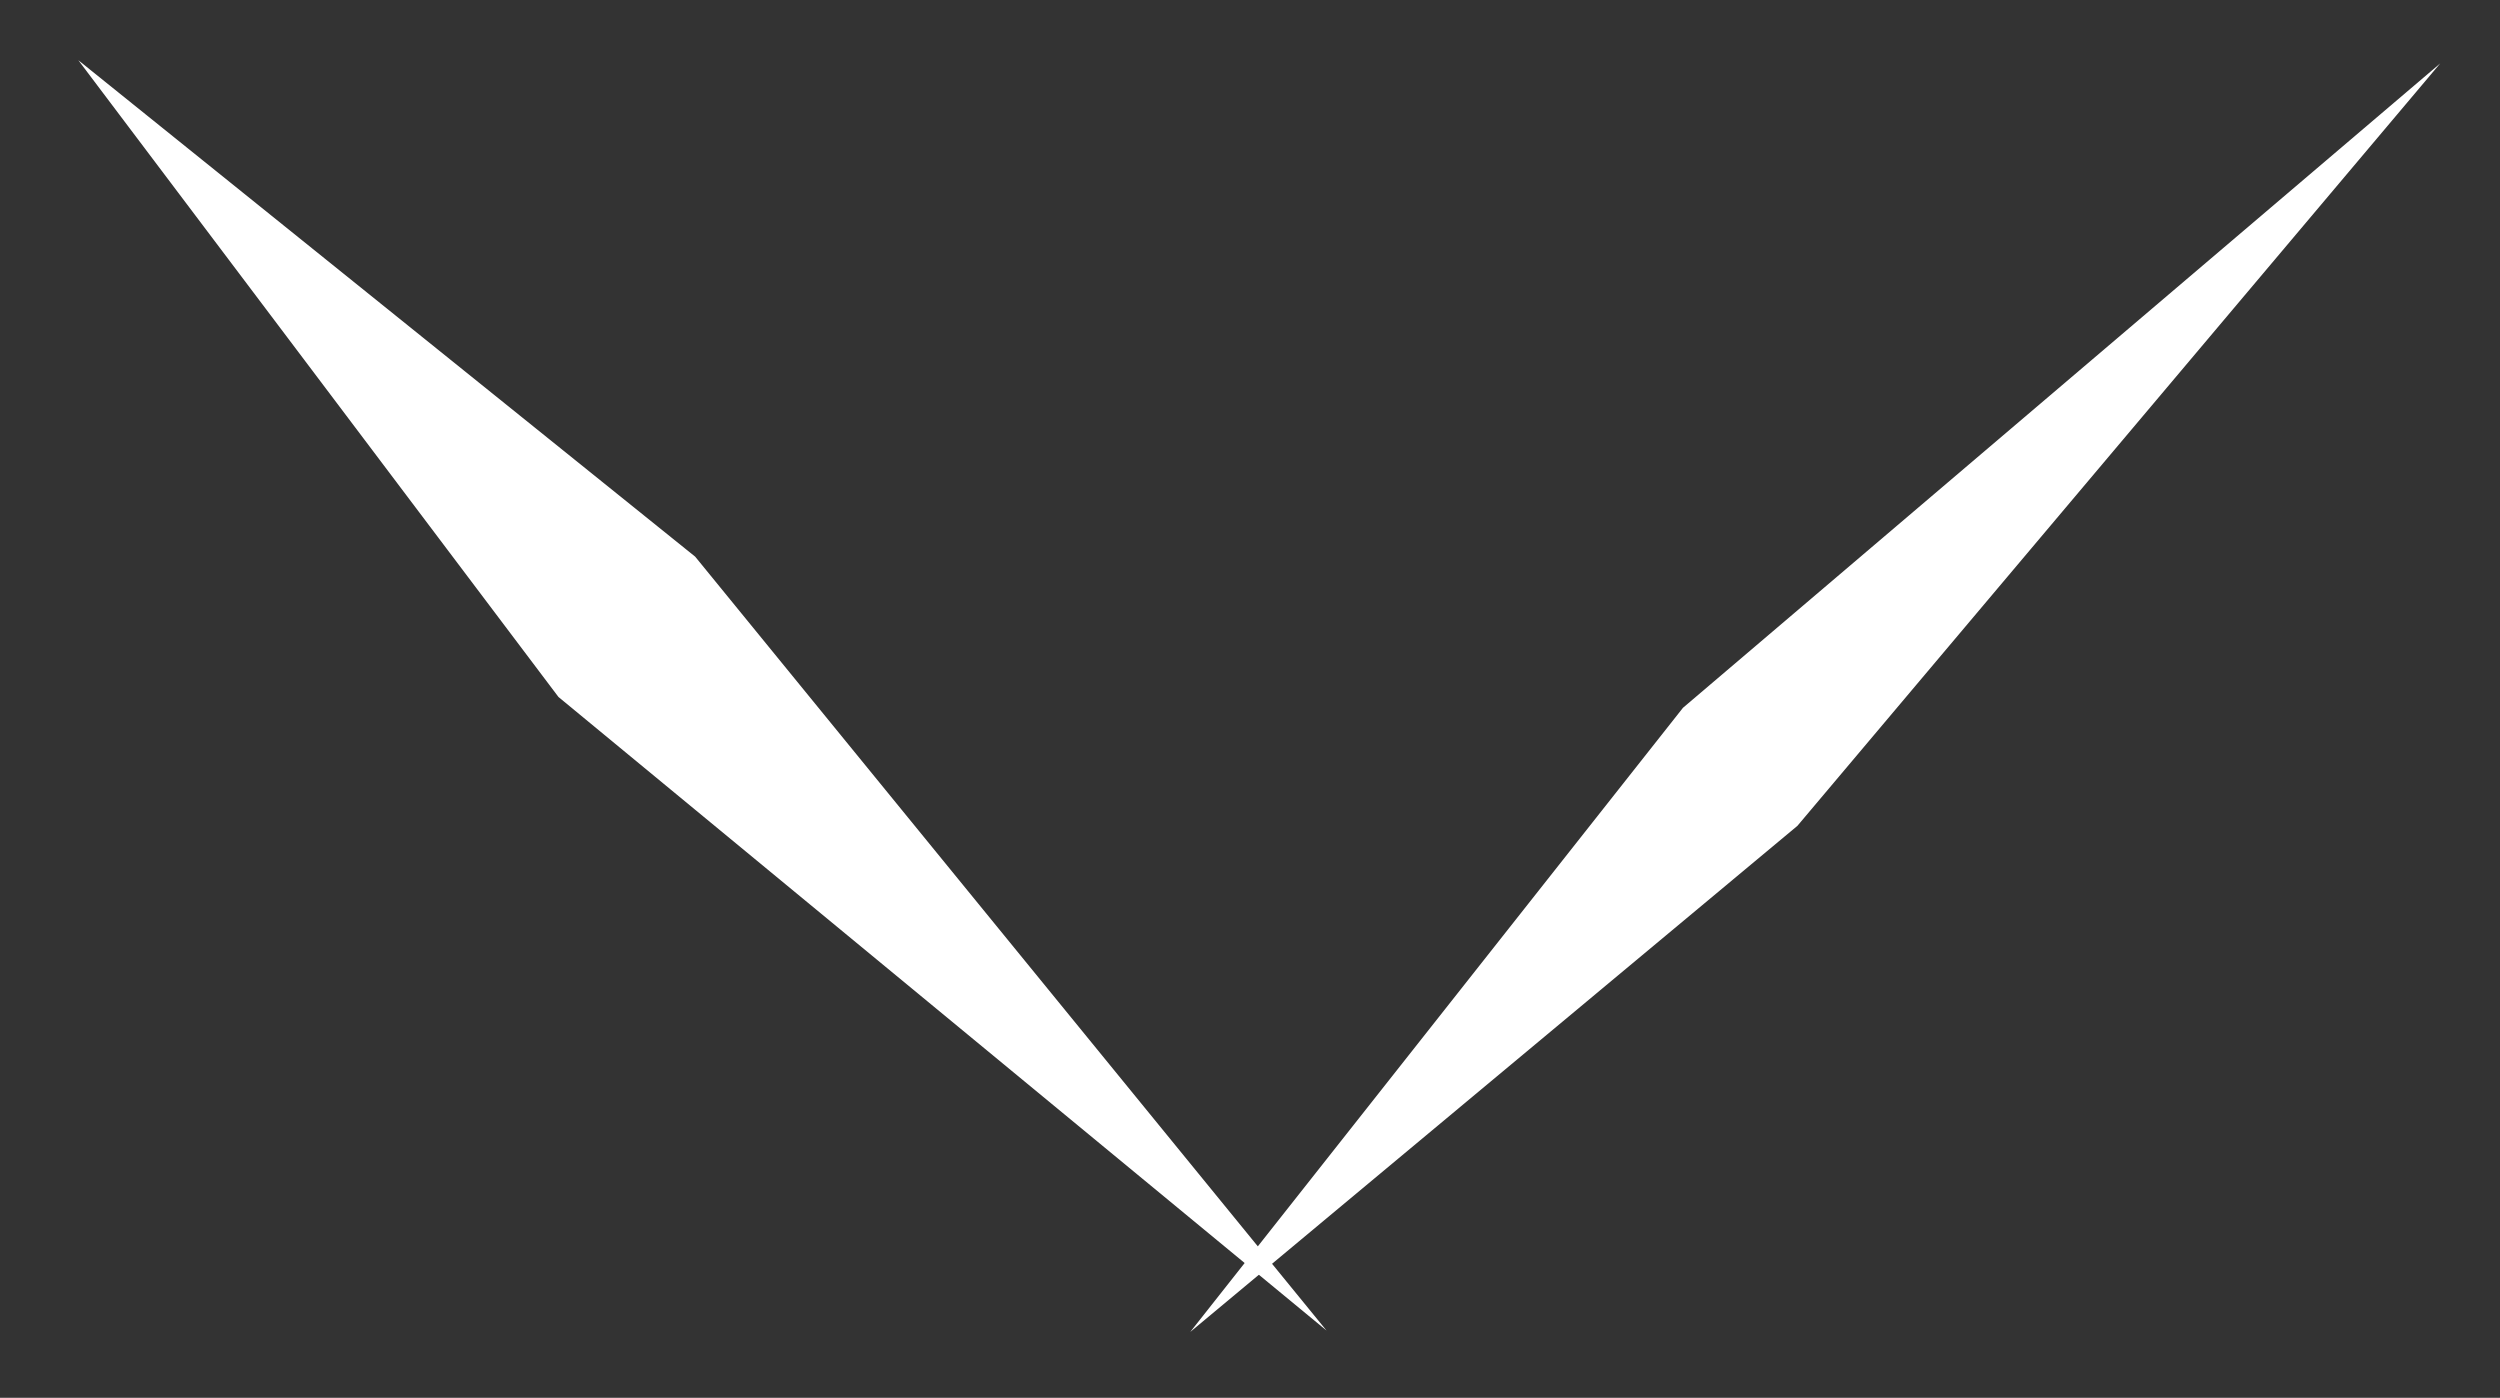
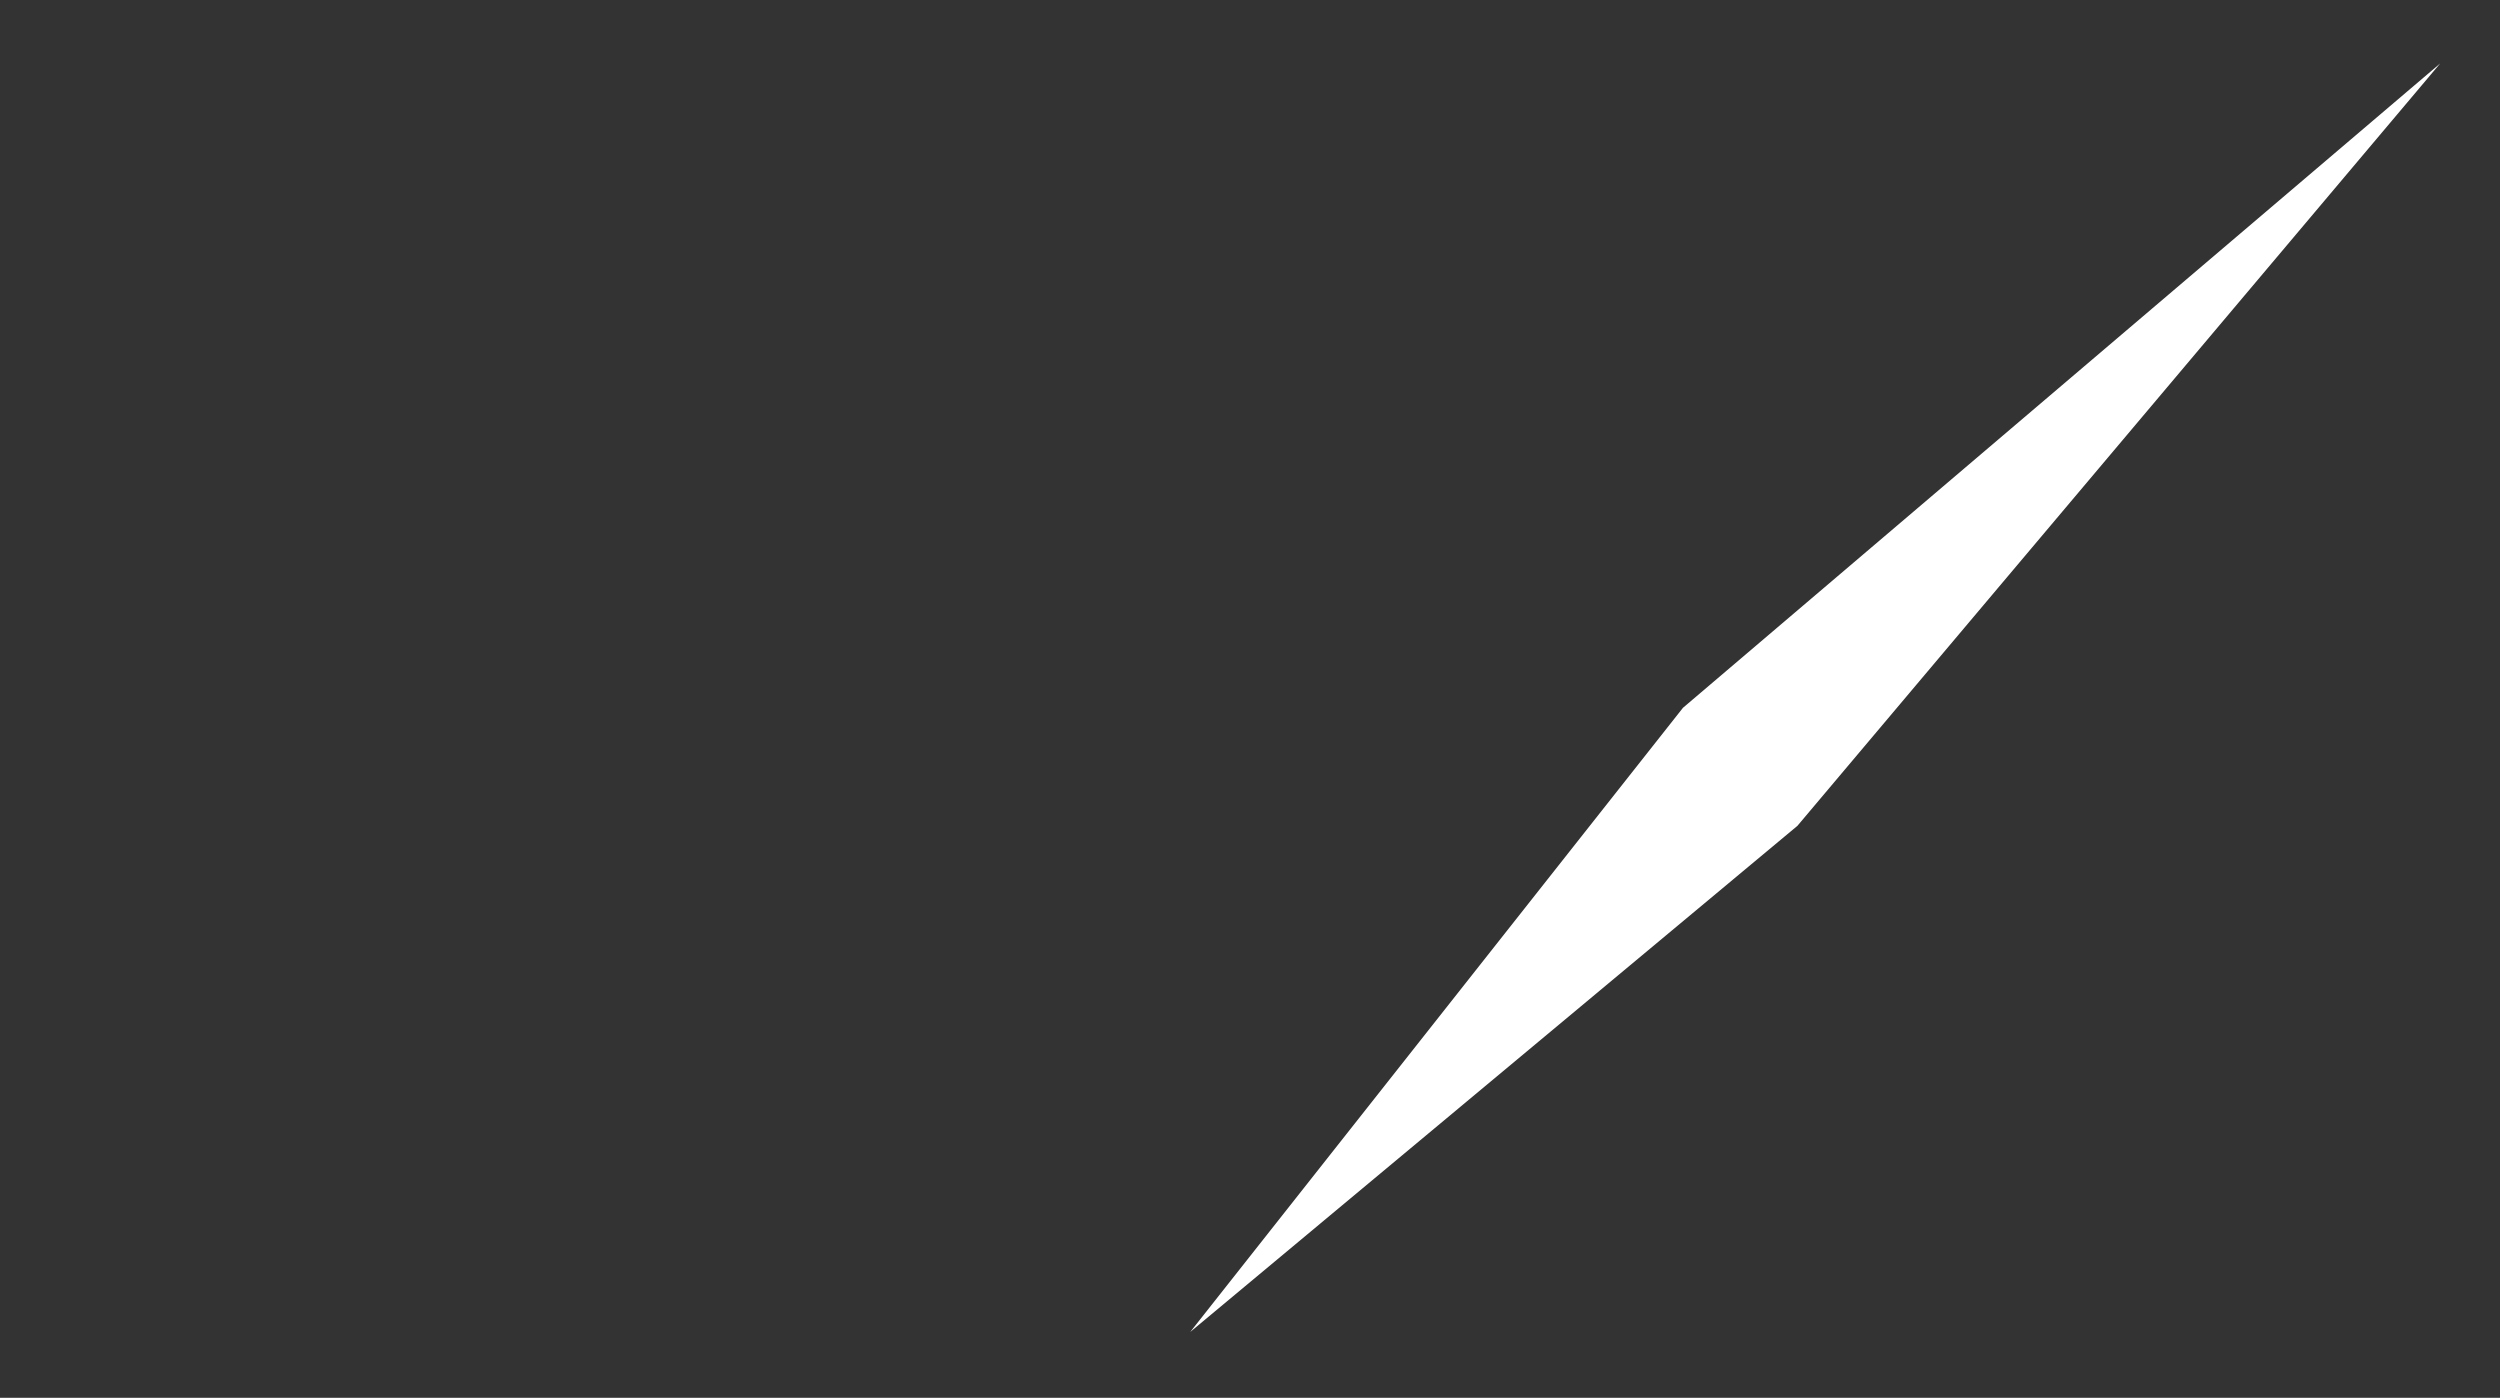
<svg xmlns="http://www.w3.org/2000/svg" width="98.347" height="54.987" viewBox="0 0 98.347 54.987">
  <rect x="0" y="0" width="98.347" height="54.987" fill="#333333" stroke="none" />
  <defs>
    <style>
      .cls-1 {
        fill: white;
      }
    </style>
  </defs>
  <g id="Group_49" data-name="Group 49" transform="translate(-1769.56 -979.956)">
    <path id="Path_11" data-name="Path 11" class="cls-1" d="M0,3.656,31.069,0,70.057,3.139,30.969,6.467Z" transform="translate(1813.797 1029.769) rotate(-45)" />
-     <path id="Path_12" data-name="Path 12" class="cls-1" d="M0,3.349,31.069,7.706,70.057,3.965,30.969,0Z" transform="translate(1775.009 979.956) rotate(45)" />
  </g>
</svg>